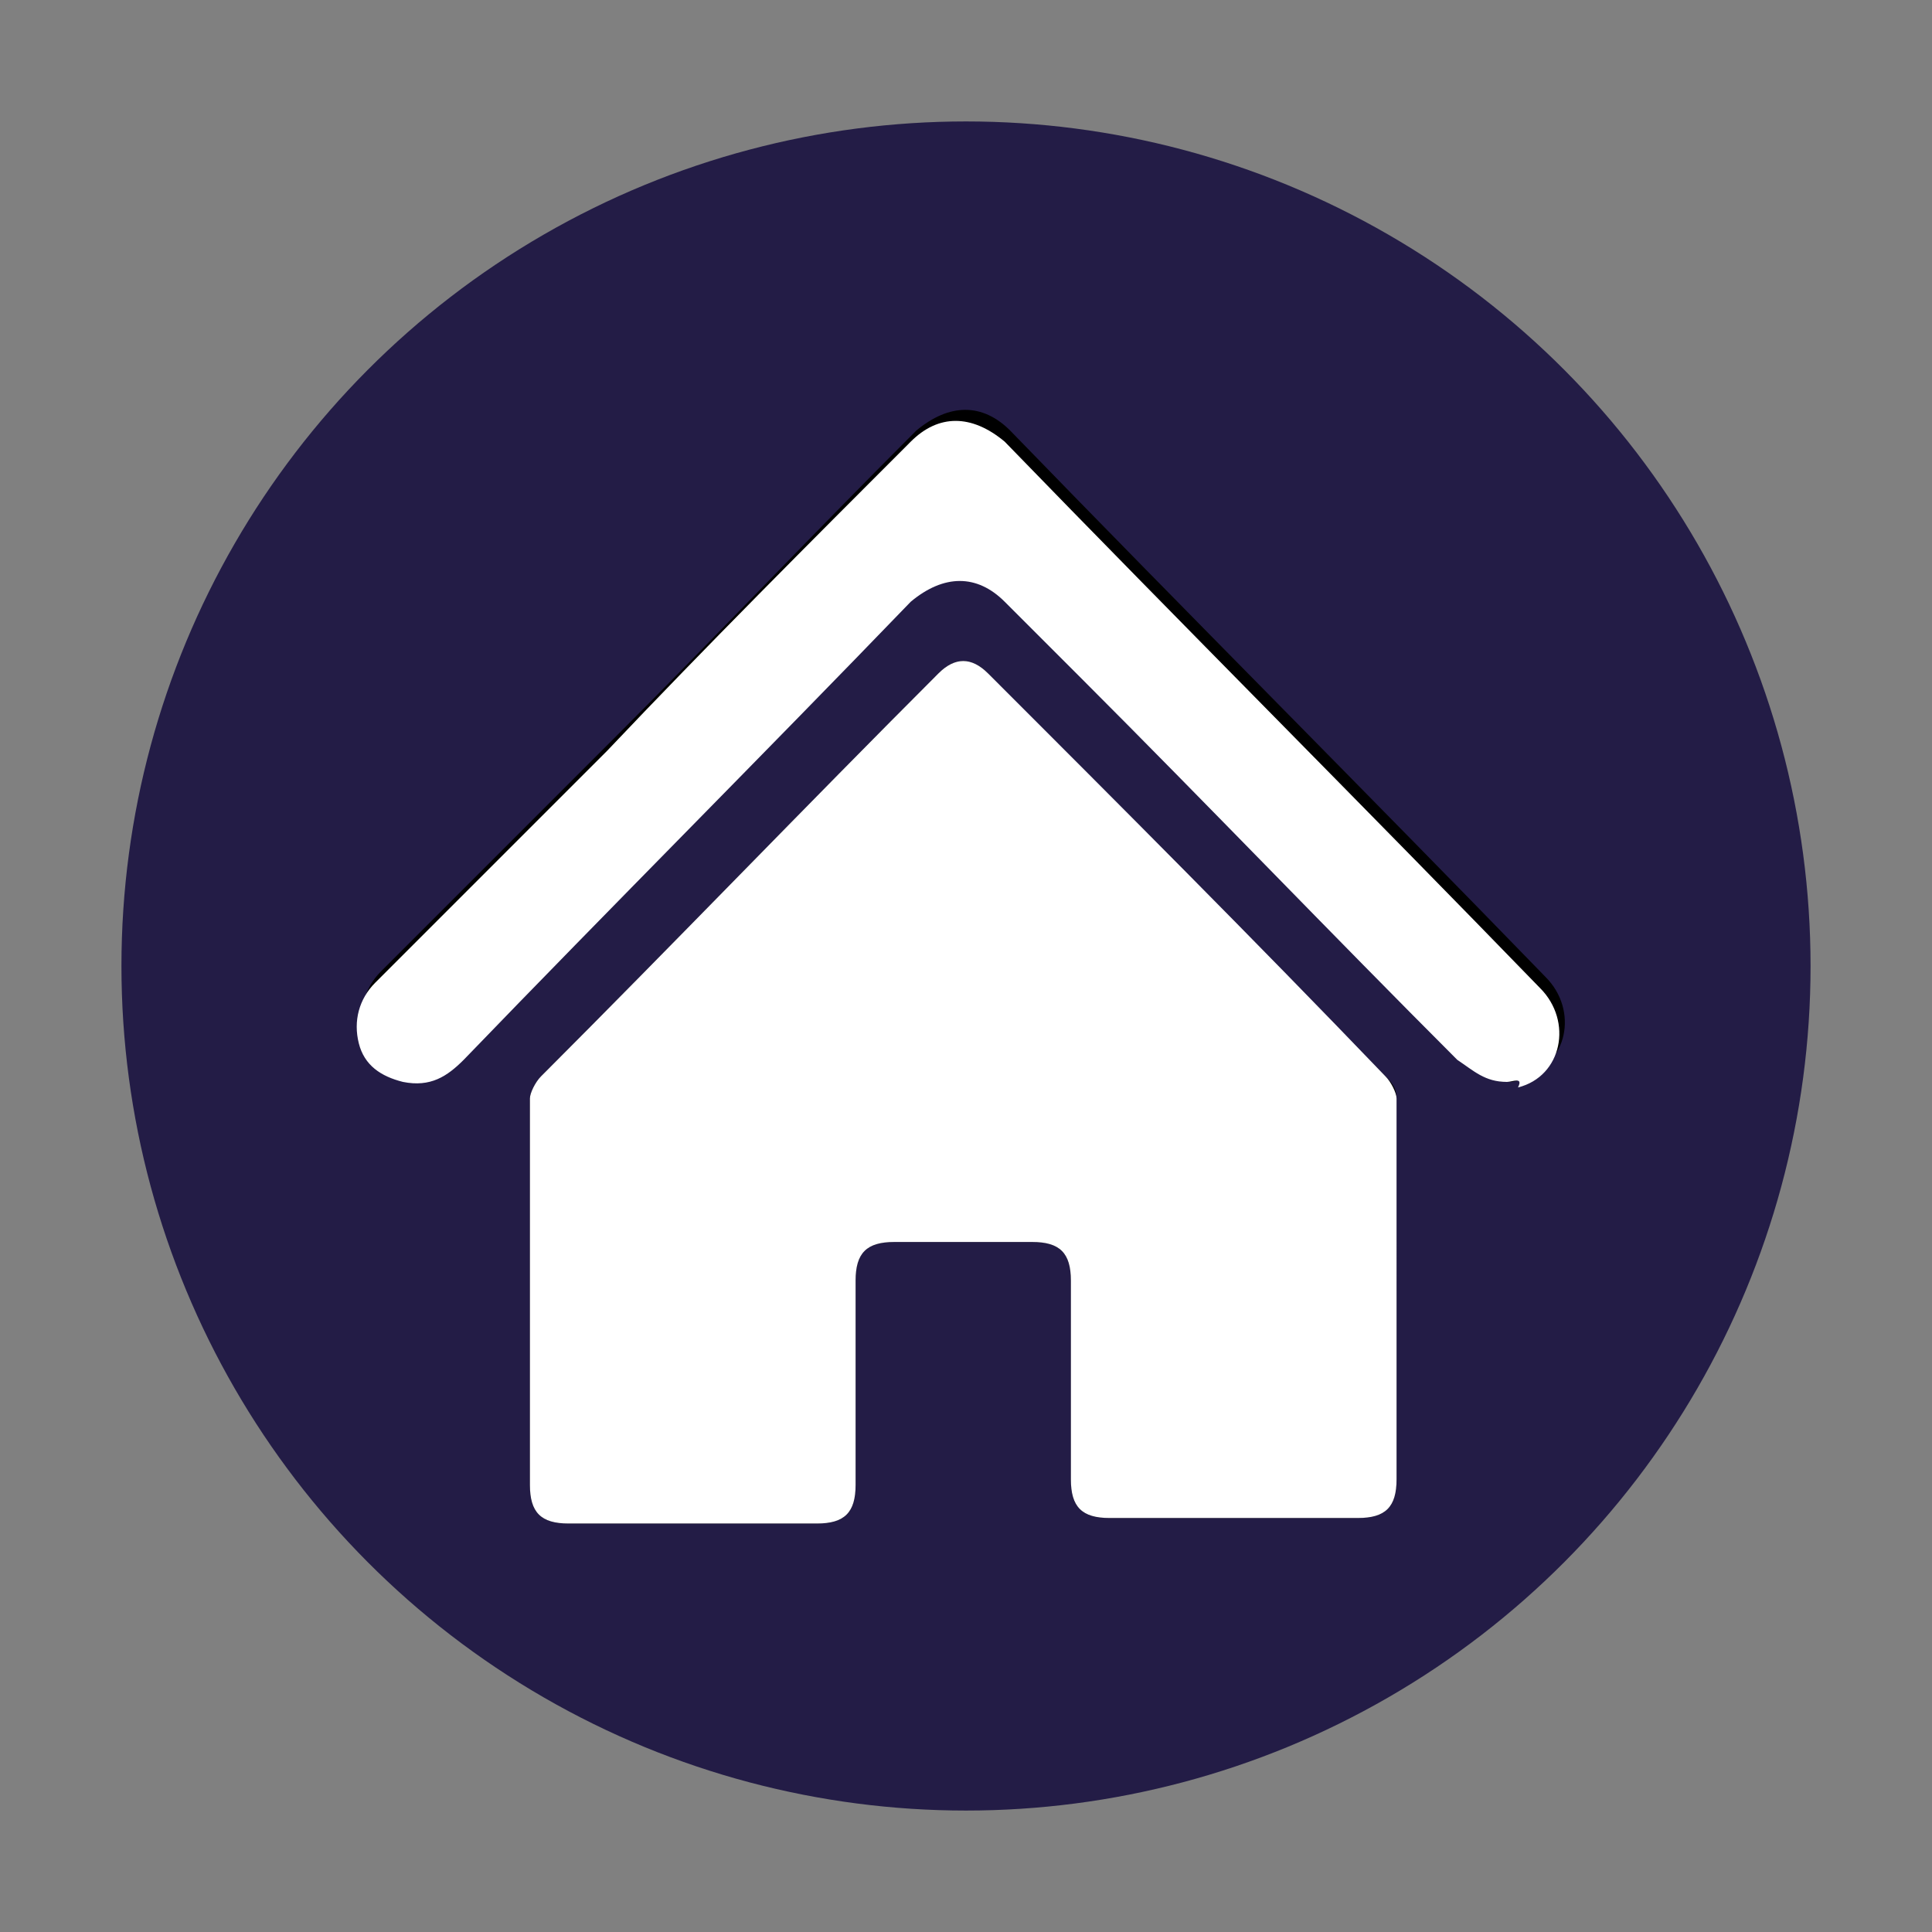
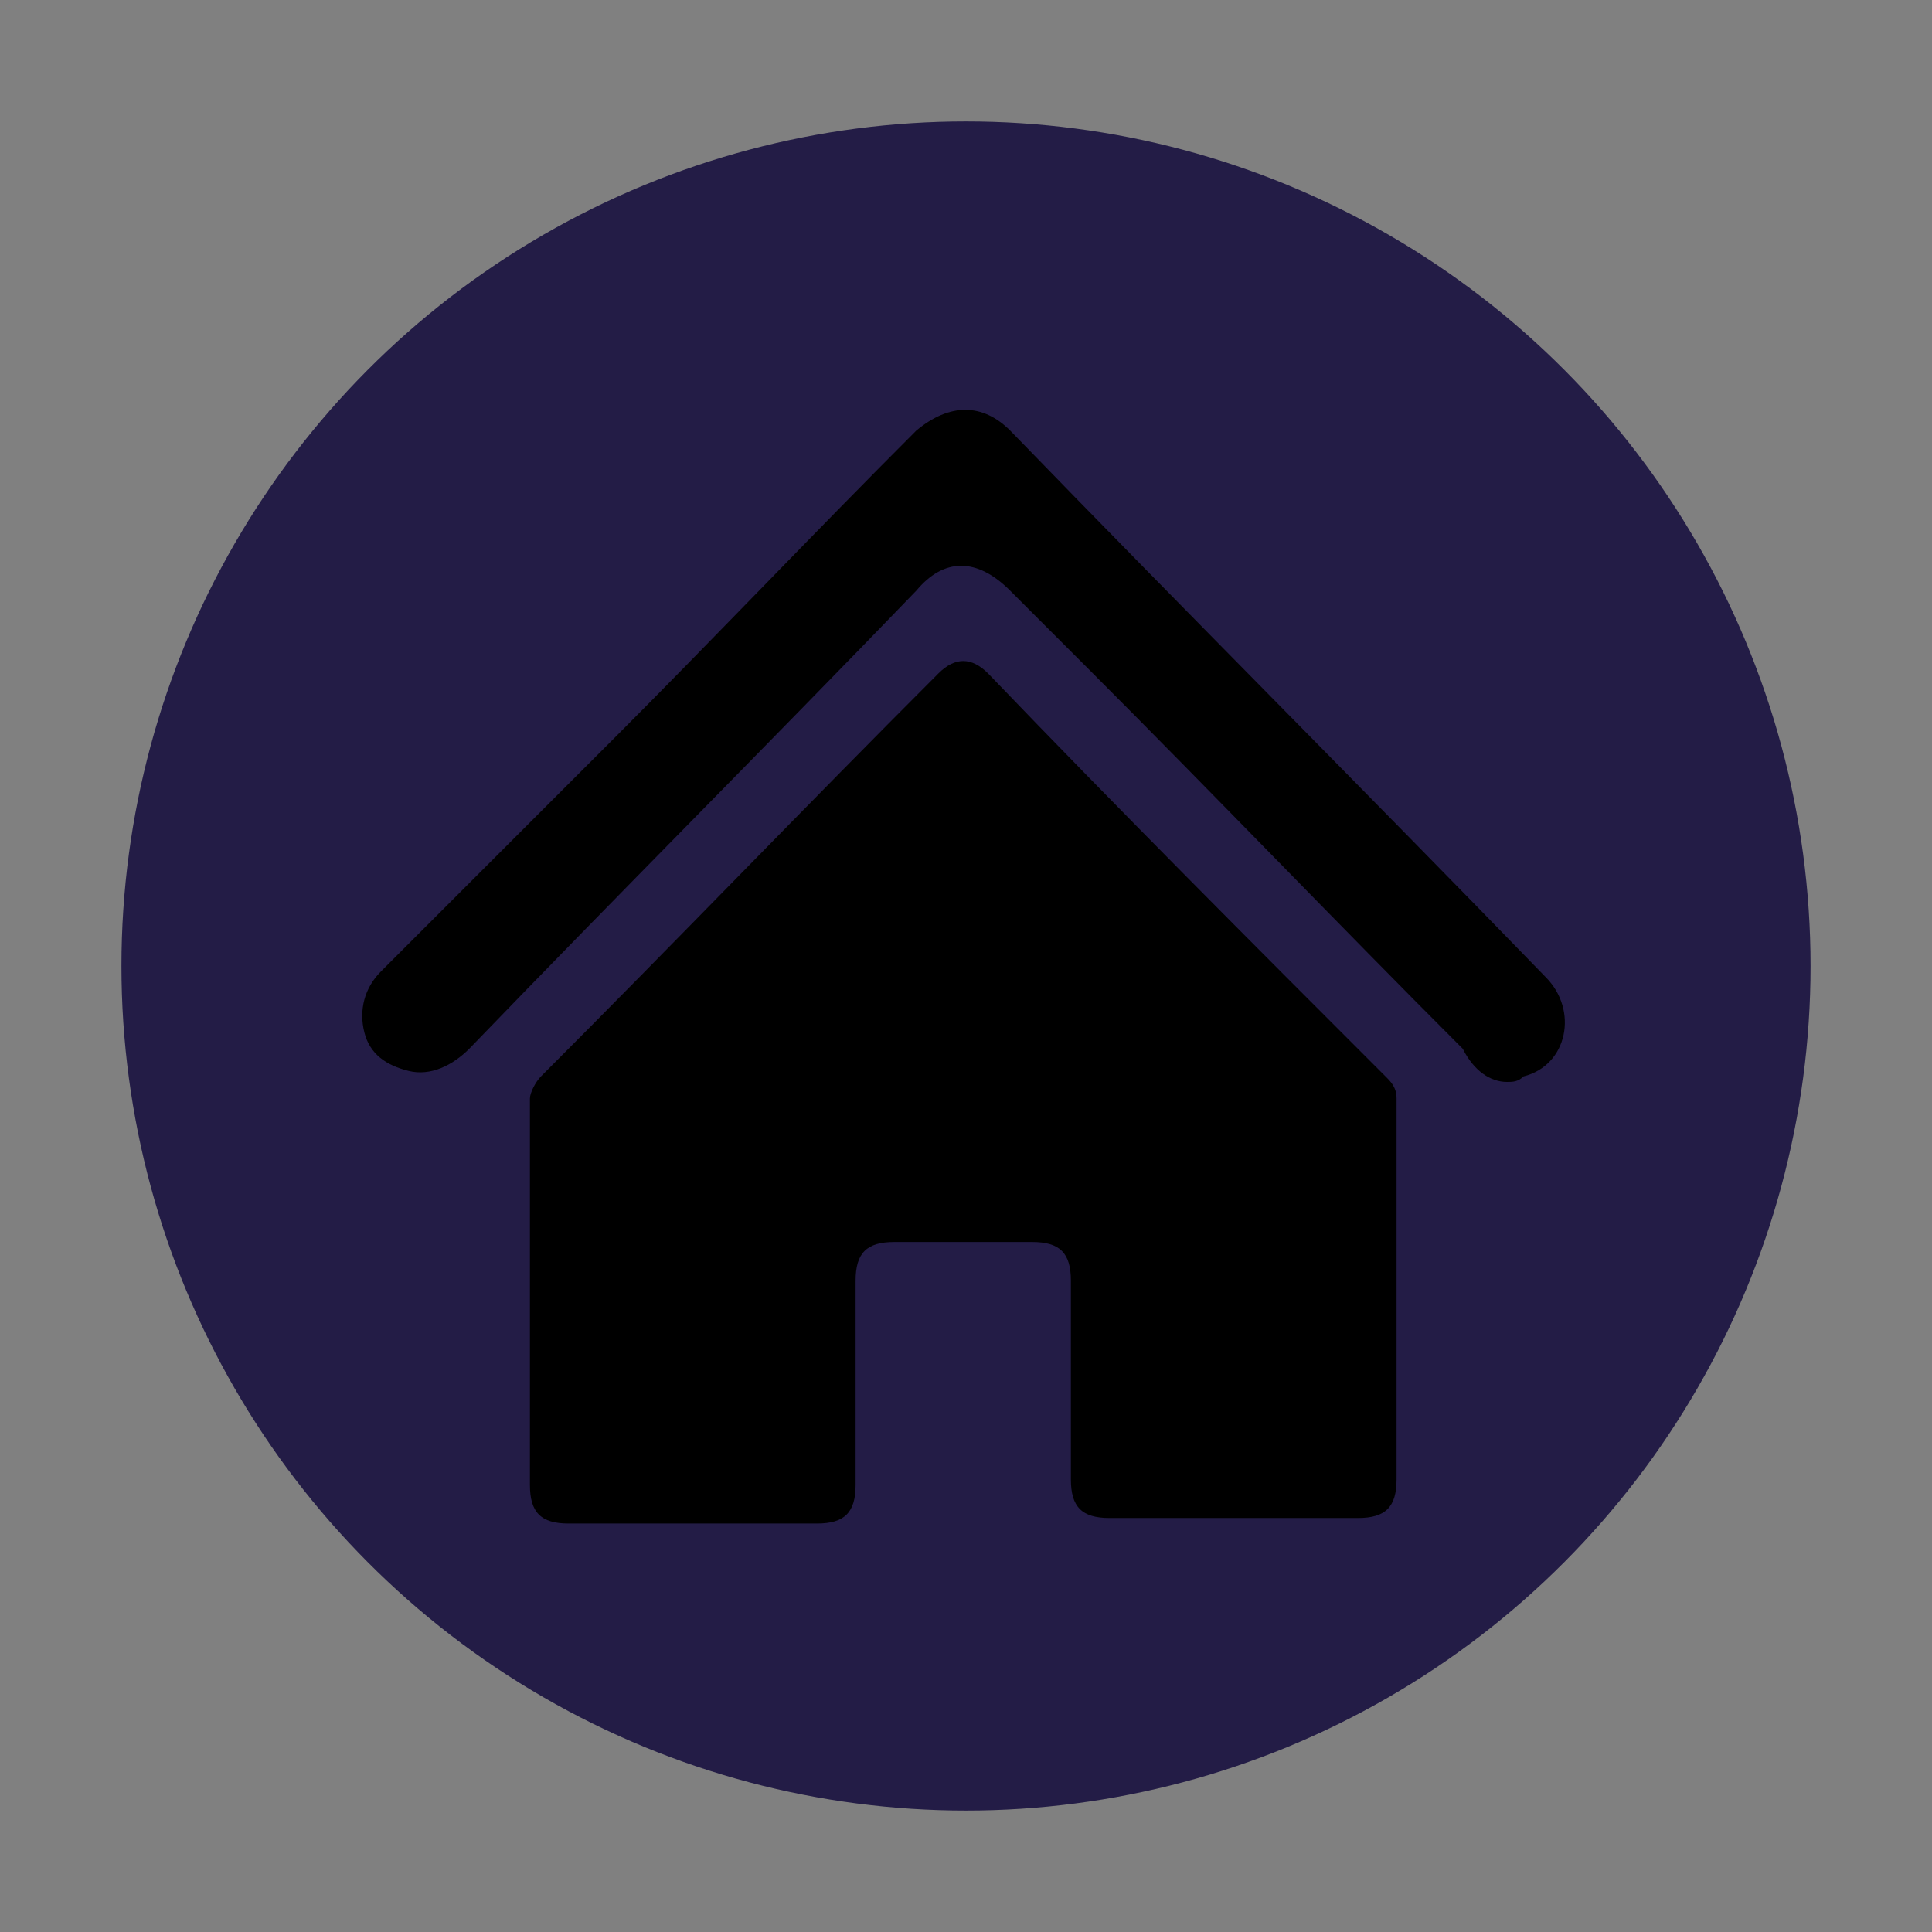
<svg xmlns="http://www.w3.org/2000/svg" version="1.1" id="Capa_1" x="0px" y="0px" width="35px" height="35px" viewBox="0 0 35 35" style="enable-background:new 0 0 35 35;" xml:space="preserve">
  <rect x="0" y="0" width="35" height="35" fill="#808080" stroke="none" />
  <style type="text/css">
	.st0{fill:#231C46;}
	.st1{fill:#FFFFFF;}
</style>
  <circle id="XMLID_785_" class="st0" cx="17.5" cy="17.5" r="15.3" />
  <g id="XMLID_687_">
    <path id="XMLID_696_" d="M25.3,23.4C25.3,23.4,25.3,23.4,25.3,23.4c0-1.2,0-2.3,0-3.5c0-0.2-0.1-0.3-0.2-0.4   c-2.4-2.4-4.8-4.8-7.2-7.3c-0.3-0.3-0.6-0.3-0.9,0c-2.4,2.4-4.8,4.9-7.2,7.3c-0.1,0.1-0.2,0.3-0.2,0.4c0,2.3,0,4.7,0,7   c0,0.5,0.2,0.7,0.7,0.7c1.5,0,3,0,4.5,0c0.5,0,0.7-0.2,0.7-0.7c0-1.2,0-2.4,0-3.7c0-0.5,0.2-0.7,0.7-0.7c0.8,0,1.7,0,2.5,0   c0.5,0,0.7,0.2,0.7,0.7c0,1.2,0,2.4,0,3.6c0,0.5,0.2,0.7,0.7,0.7c1.5,0,3,0,4.5,0c0.5,0,0.7-0.2,0.7-0.7   C25.3,25.7,25.3,24.6,25.3,23.4z M27.3,19.6c0.1,0,0.2,0,0.3-0.1c0.8-0.2,1-1.2,0.4-1.8c-3.2-3.3-6.5-6.6-9.7-9.9   c-0.5-0.5-1.1-0.5-1.7,0c-1.9,1.9-3.7,3.8-5.5,5.6c-1.4,1.4-2.8,2.8-4.2,4.2c-0.3,0.3-0.4,0.7-0.3,1.1c0.1,0.4,0.4,0.6,0.8,0.7   c0.4,0.1,0.8-0.1,1.1-0.4c2.7-2.8,5.4-5.5,8.1-8.3c0.5-0.6,1.1-0.6,1.7,0c0.5,0.5,0.9,0.9,1.4,1.4c2.3,2.3,4.5,4.6,6.8,6.9   C26.7,19.4,27,19.6,27.3,19.6z" />
-     <path id="XMLID_691_" class="st1" d="M25.3,23.4c0,1.1,0,2.3,0,3.4c0,0.5-0.2,0.7-0.7,0.7c-1.5,0-3,0-4.5,0c-0.5,0-0.7-0.2-0.7-0.7   c0-1.2,0-2.4,0-3.6c0-0.5-0.2-0.7-0.7-0.7c-0.8,0-1.7,0-2.5,0c-0.5,0-0.7,0.2-0.7,0.7c0,1.2,0,2.4,0,3.7c0,0.5-0.2,0.7-0.7,0.7   c-1.5,0-3,0-4.5,0c-0.5,0-0.7-0.2-0.7-0.7c0-2.3,0-4.7,0-7c0-0.1,0.1-0.3,0.2-0.4c2.4-2.4,4.8-4.9,7.2-7.3c0.3-0.3,0.6-0.3,0.9,0   c2.4,2.4,4.8,4.8,7.2,7.3c0.1,0.1,0.2,0.3,0.2,0.4C25.3,21.1,25.3,22.3,25.3,23.4C25.3,23.4,25.3,23.4,25.3,23.4z" />
-     <path id="XMLID_688_" class="st1" d="M27.3,19.6c-0.4,0-0.6-0.2-0.9-0.4c-2.3-2.3-4.5-4.6-6.8-6.9c-0.5-0.5-0.9-0.9-1.4-1.4   c-0.5-0.5-1.1-0.5-1.7,0c-2.7,2.8-5.4,5.5-8.1,8.3c-0.3,0.3-0.6,0.5-1.1,0.4c-0.4-0.1-0.7-0.3-0.8-0.7c-0.1-0.4,0-0.8,0.3-1.1   c1.4-1.4,2.8-2.8,4.2-4.2c1.8-1.9,3.7-3.8,5.5-5.6c0.5-0.5,1.1-0.5,1.7,0c3.2,3.3,6.5,6.6,9.7,9.9c0.6,0.6,0.4,1.6-0.4,1.8   C27.6,19.5,27.4,19.6,27.3,19.6z" />
  </g>
</svg>